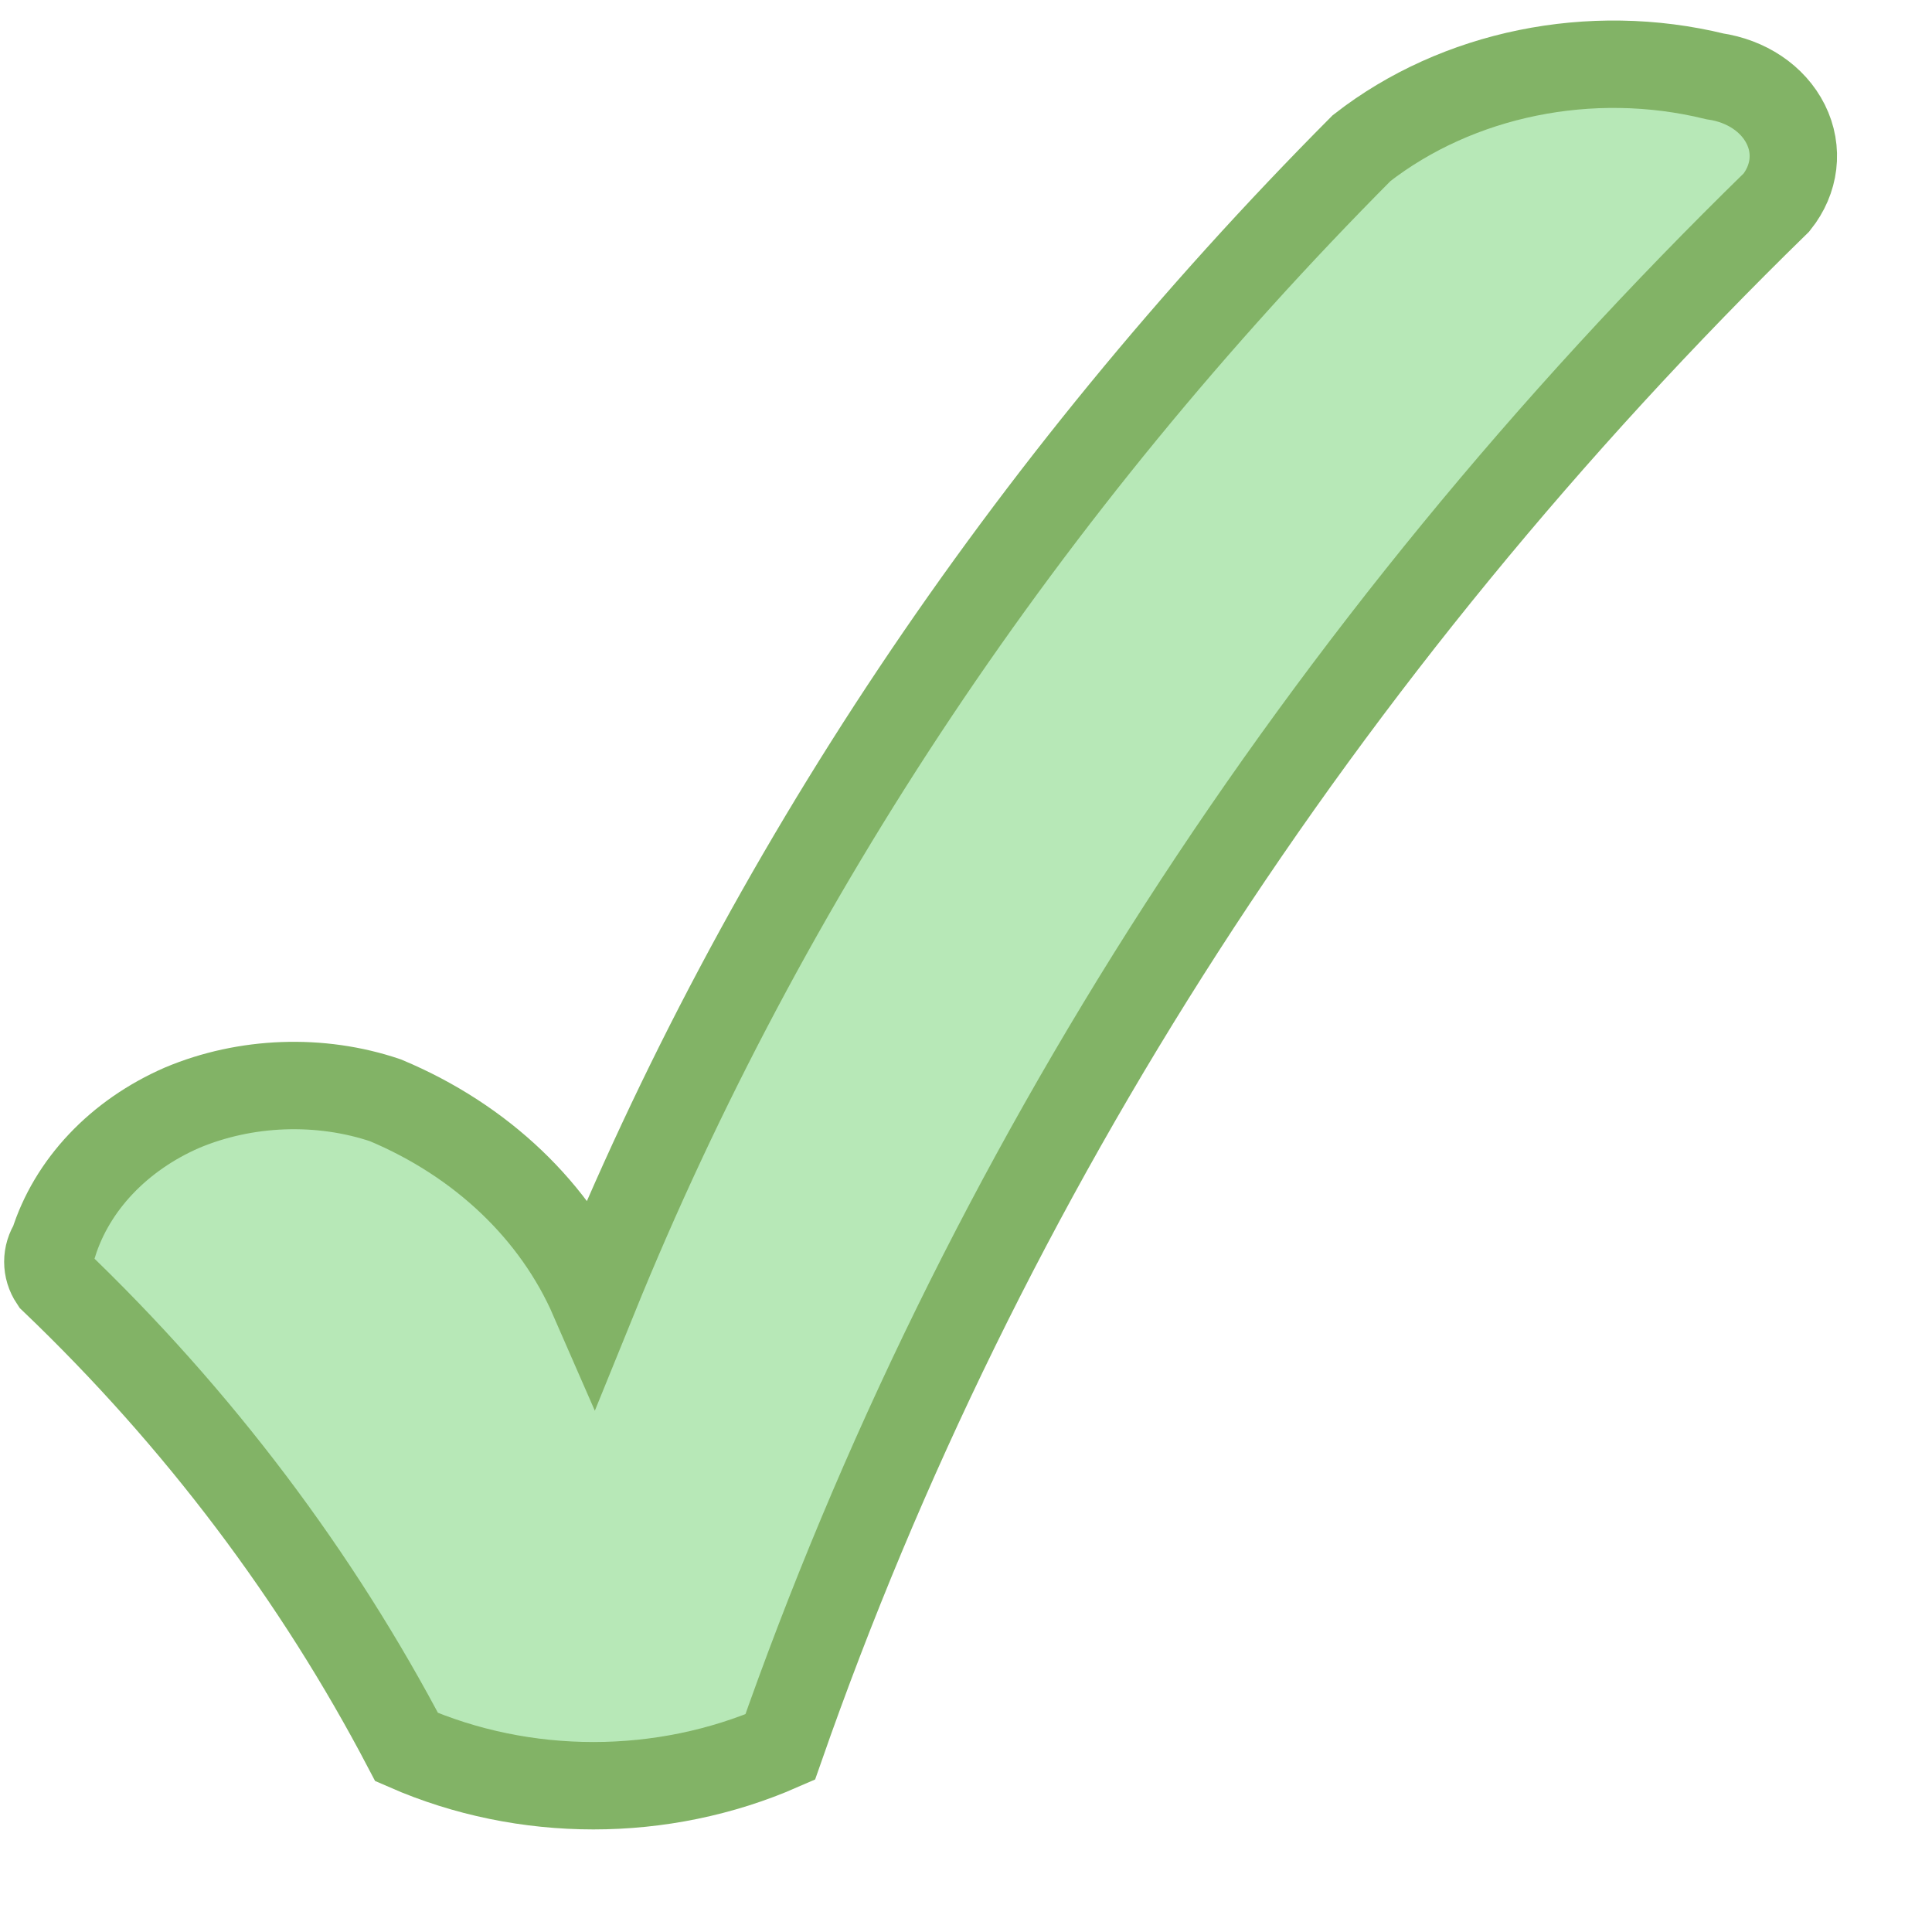
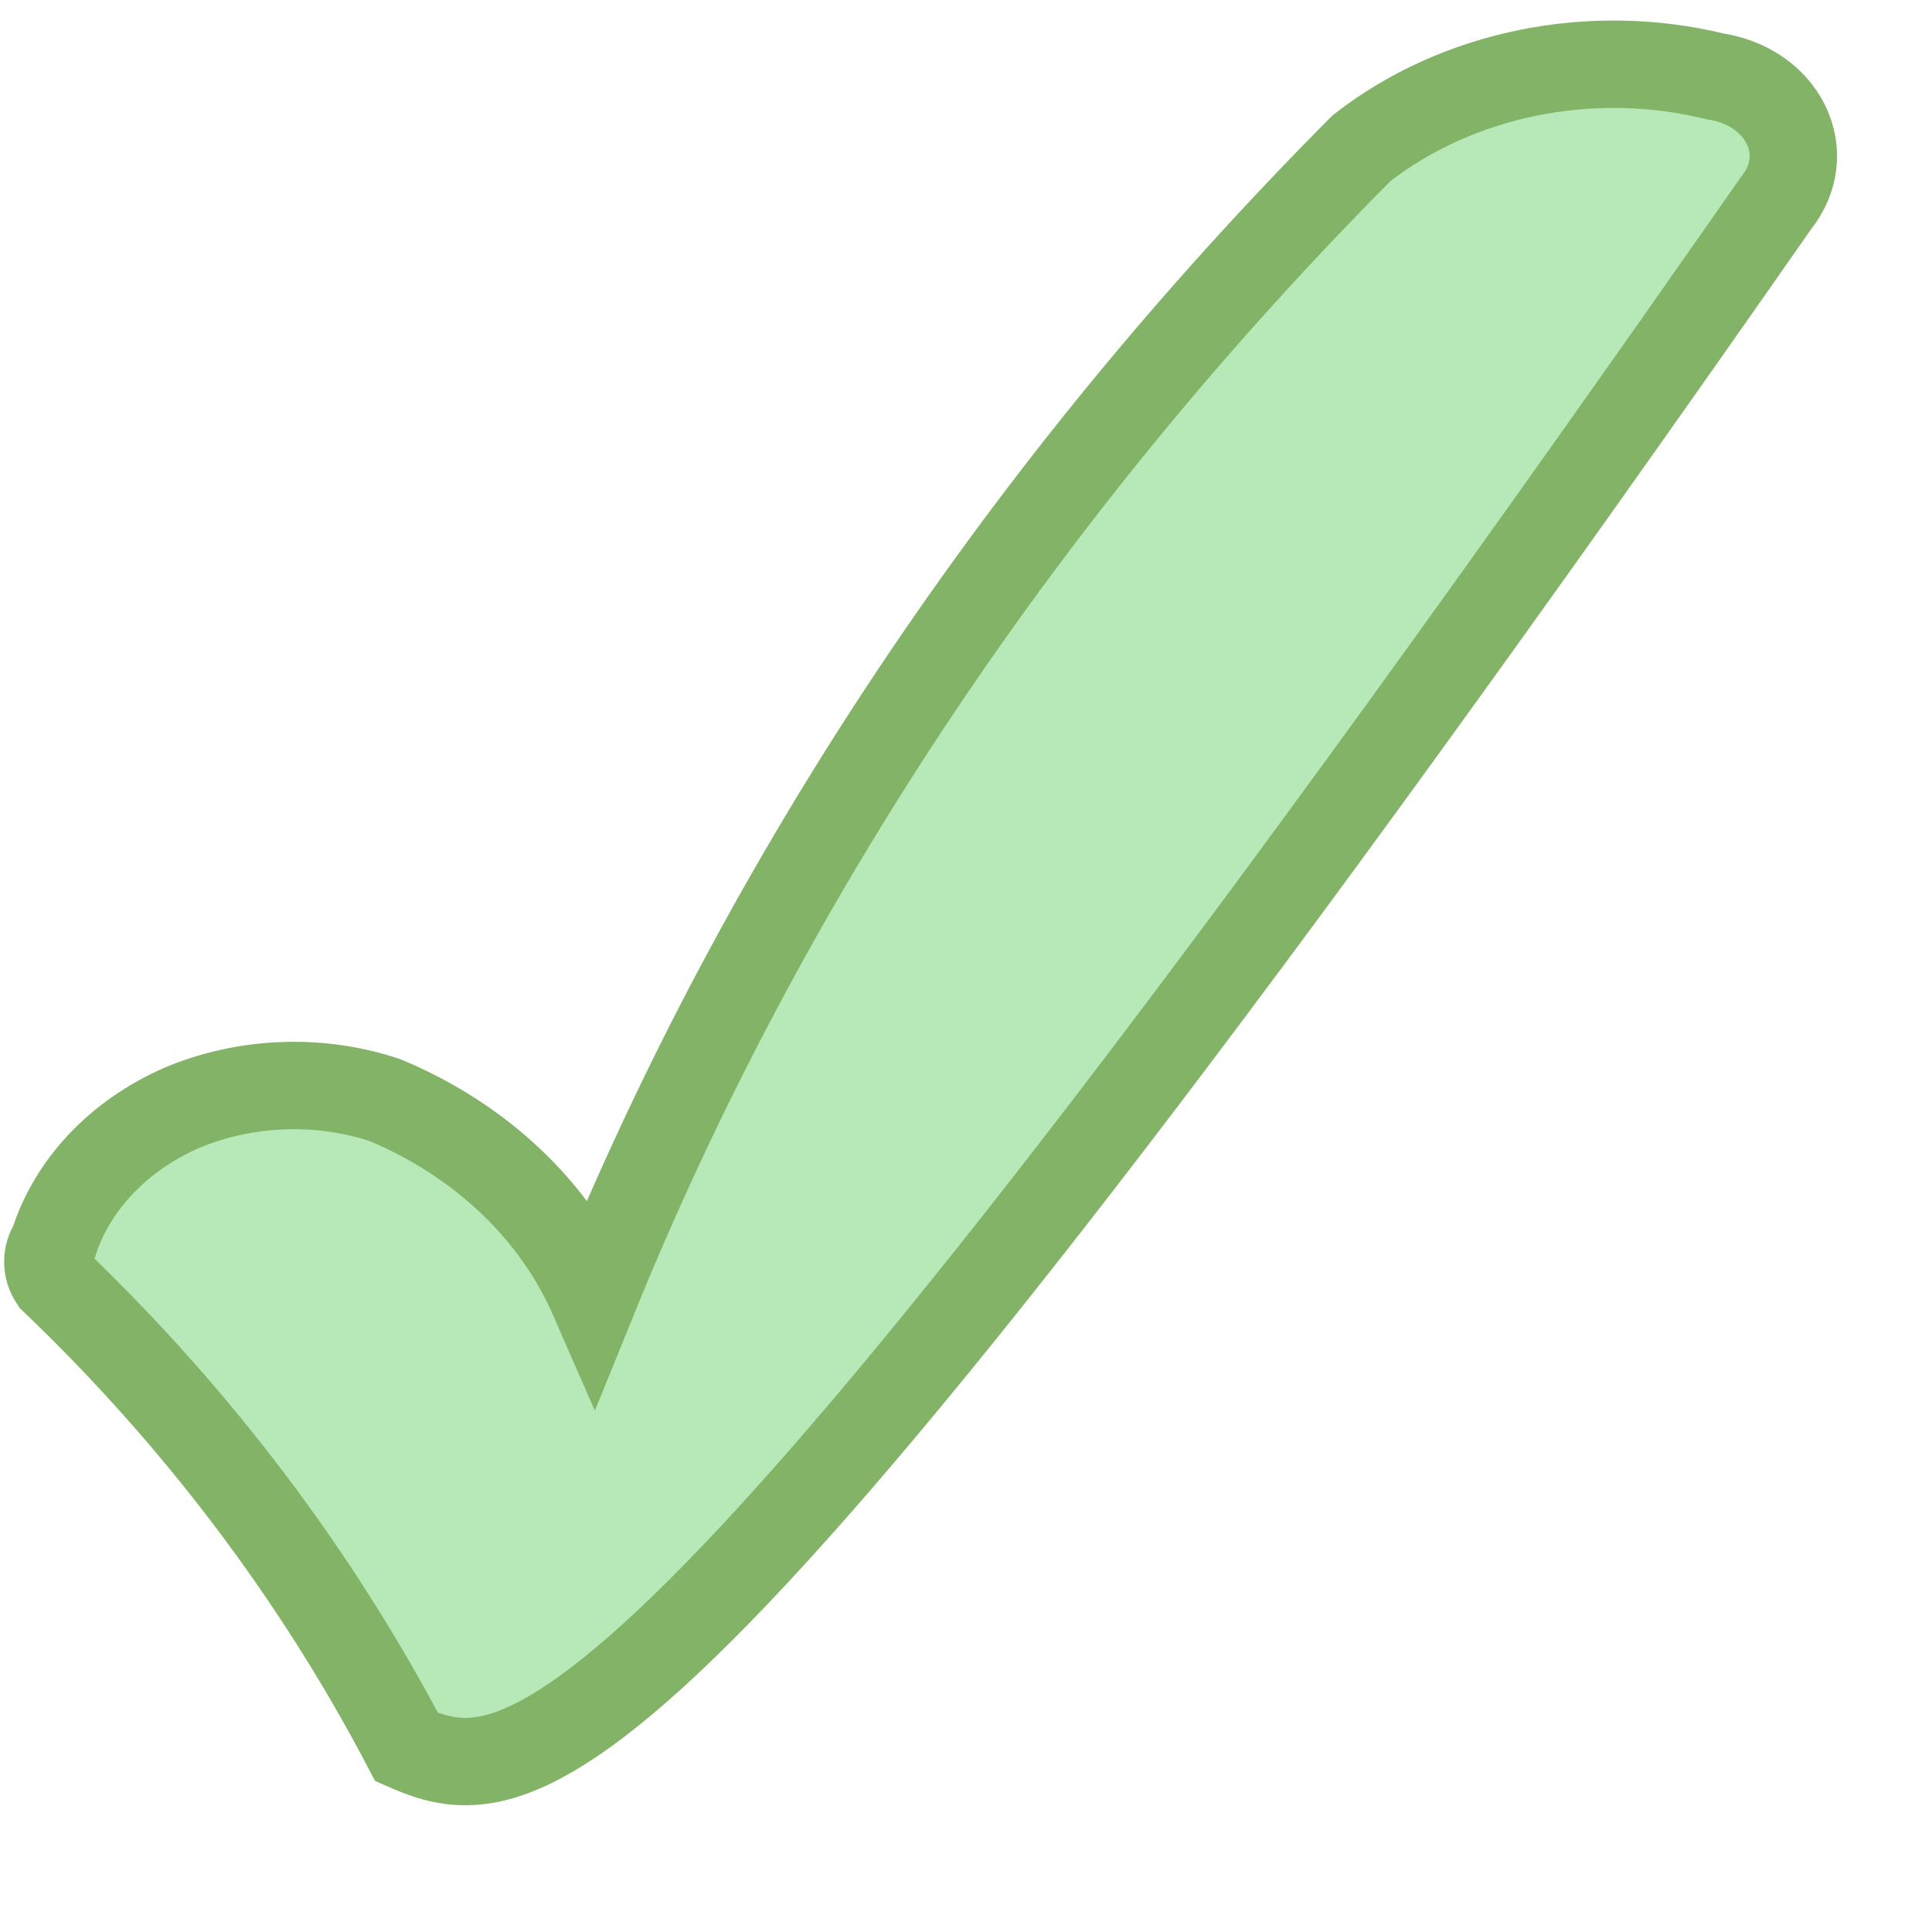
<svg xmlns="http://www.w3.org/2000/svg" version="1.1" width="21px" height="21px" viewBox="-0.5 -0.5 21 21">
  <defs />
  <g>
    <g>
-       <path d="M 0.08 13.02 C 0.28 12.38 0.79 11.84 1.48 11.54 C 2.17 11.25 2.98 11.22 3.69 11.46 C 4.74 11.9 5.54 12.67 5.95 13.61 C 7.81 9.03 10.64 4.79 14.3 1.11 C 15.34 0.3 16.79 0 18.14 0.33 C 18.48 0.38 18.77 0.57 18.91 0.85 C 19.05 1.13 19.01 1.45 18.81 1.7 C 13.84 6.55 10.15 12.28 7.98 18.49 C 6.7 19.05 5.2 19.05 3.92 18.49 C 2.95 16.64 1.66 14.92 0.08 13.41 C 0 13.29 0 13.14 0.08 13.02 Z" fill="#b7e8b7" stroke="#82b366" stroke-width="0.95" stroke-miterlimit="10" pointer-events="all" />
+       <path d="M 0.08 13.02 C 0.28 12.38 0.79 11.84 1.48 11.54 C 2.17 11.25 2.98 11.22 3.69 11.46 C 4.74 11.9 5.54 12.67 5.95 13.61 C 7.81 9.03 10.64 4.79 14.3 1.11 C 15.34 0.3 16.79 0 18.14 0.33 C 18.48 0.38 18.77 0.57 18.91 0.85 C 19.05 1.13 19.01 1.45 18.81 1.7 C 6.7 19.05 5.2 19.05 3.92 18.49 C 2.95 16.64 1.66 14.92 0.08 13.41 C 0 13.29 0 13.14 0.08 13.02 Z" fill="#b7e8b7" stroke="#82b366" stroke-width="0.95" stroke-miterlimit="10" pointer-events="all" />
    </g>
  </g>
</svg>